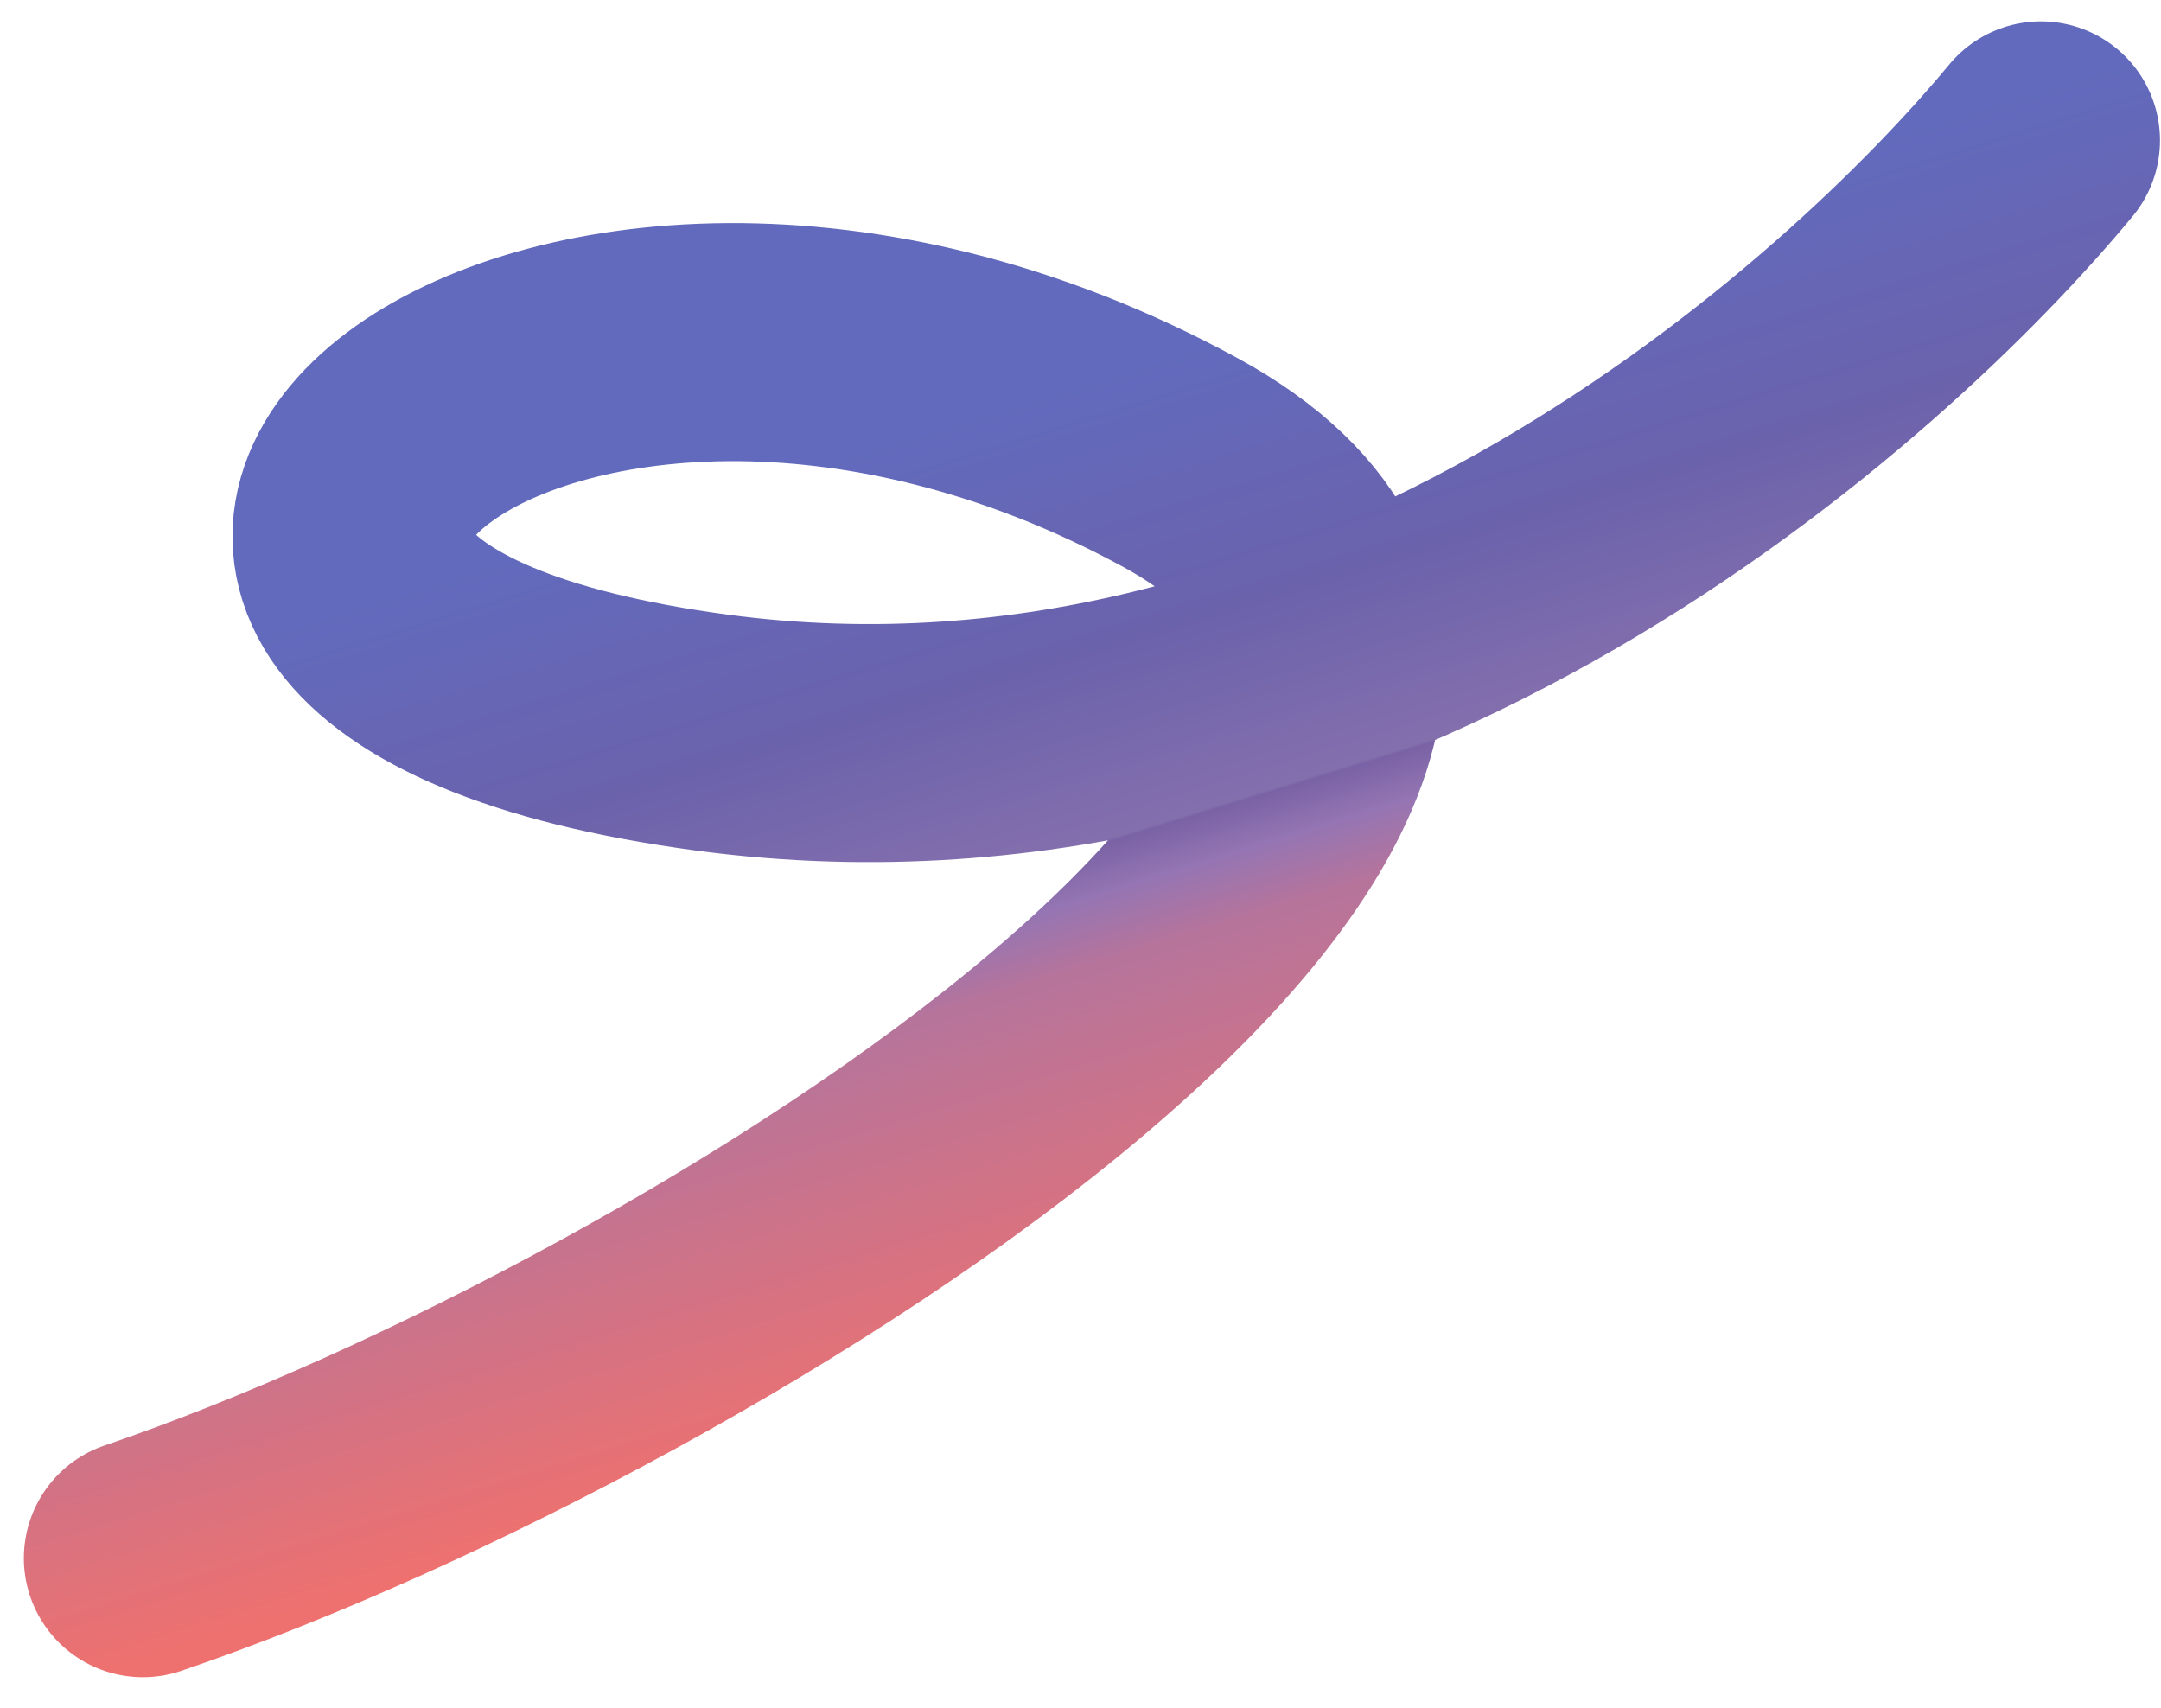
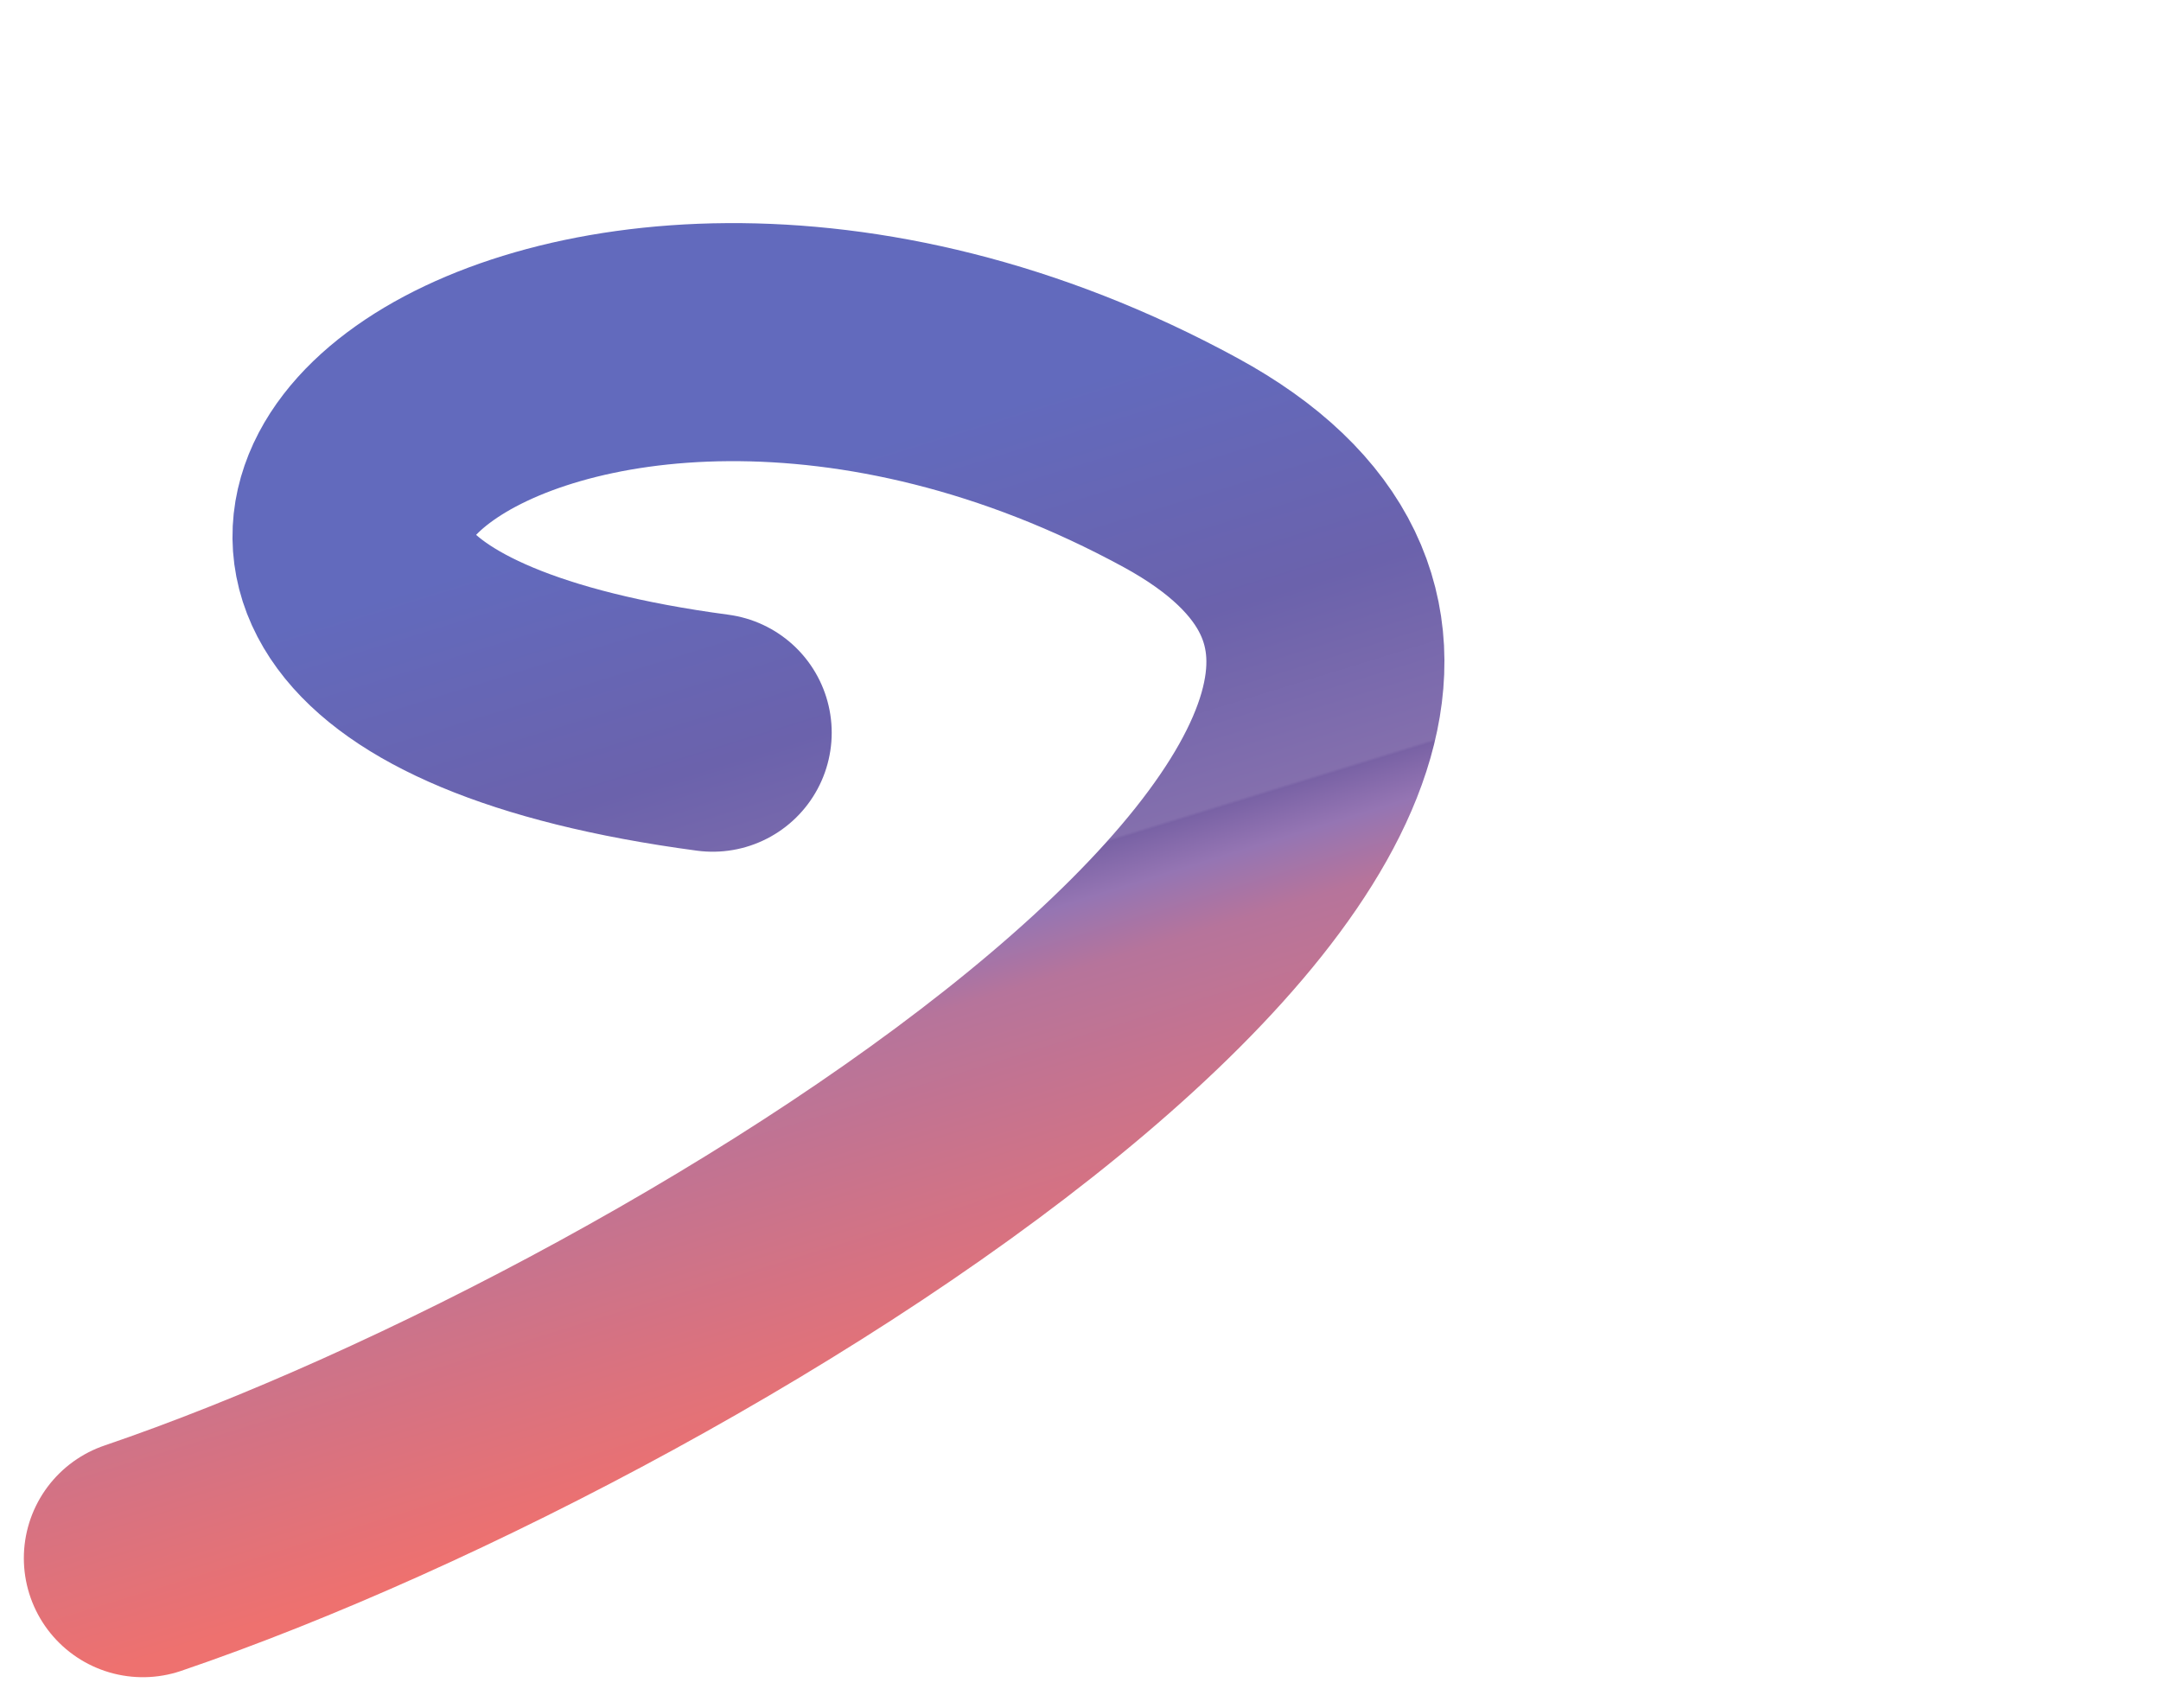
<svg xmlns="http://www.w3.org/2000/svg" width="62" height="49" viewBox="0 0 62 49" fill="none">
-   <path d="M4.099 44.706C20.344 39.177 48.692 21.344 33.871 13.273C15.345 3.184 -1.432 18.101 20.447 21.022C39.001 23.499 53.683 9.921 58.556 4.028" stroke="url(#paint0_linear_2583_9786)" stroke-width="6.83" stroke-linecap="round" />
+   <path d="M4.099 44.706C20.344 39.177 48.692 21.344 33.871 13.273C15.345 3.184 -1.432 18.101 20.447 21.022" stroke="url(#paint0_linear_2583_9786)" stroke-width="6.83" stroke-linecap="round" />
  <defs>
    <linearGradient id="paint0_linear_2583_9786" x1="43.5" y1="35.5" x2="35.5" y2="9.5" gradientUnits="userSpaceOnUse">
      <stop stop-color="#EE716F" />
      <stop offset="0.406" stop-color="#B6749B" />
      <stop offset="0.475" stop-color="#9575B3" />
      <stop offset="0.525" stop-color="#7962A5" />
      <stop offset="0.528" stop-color="#846FAD" />
      <stop offset="0.725" stop-color="#6B62AC" />
      <stop offset="1" stop-color="#626ABD" />
    </linearGradient>
  </defs>
</svg>